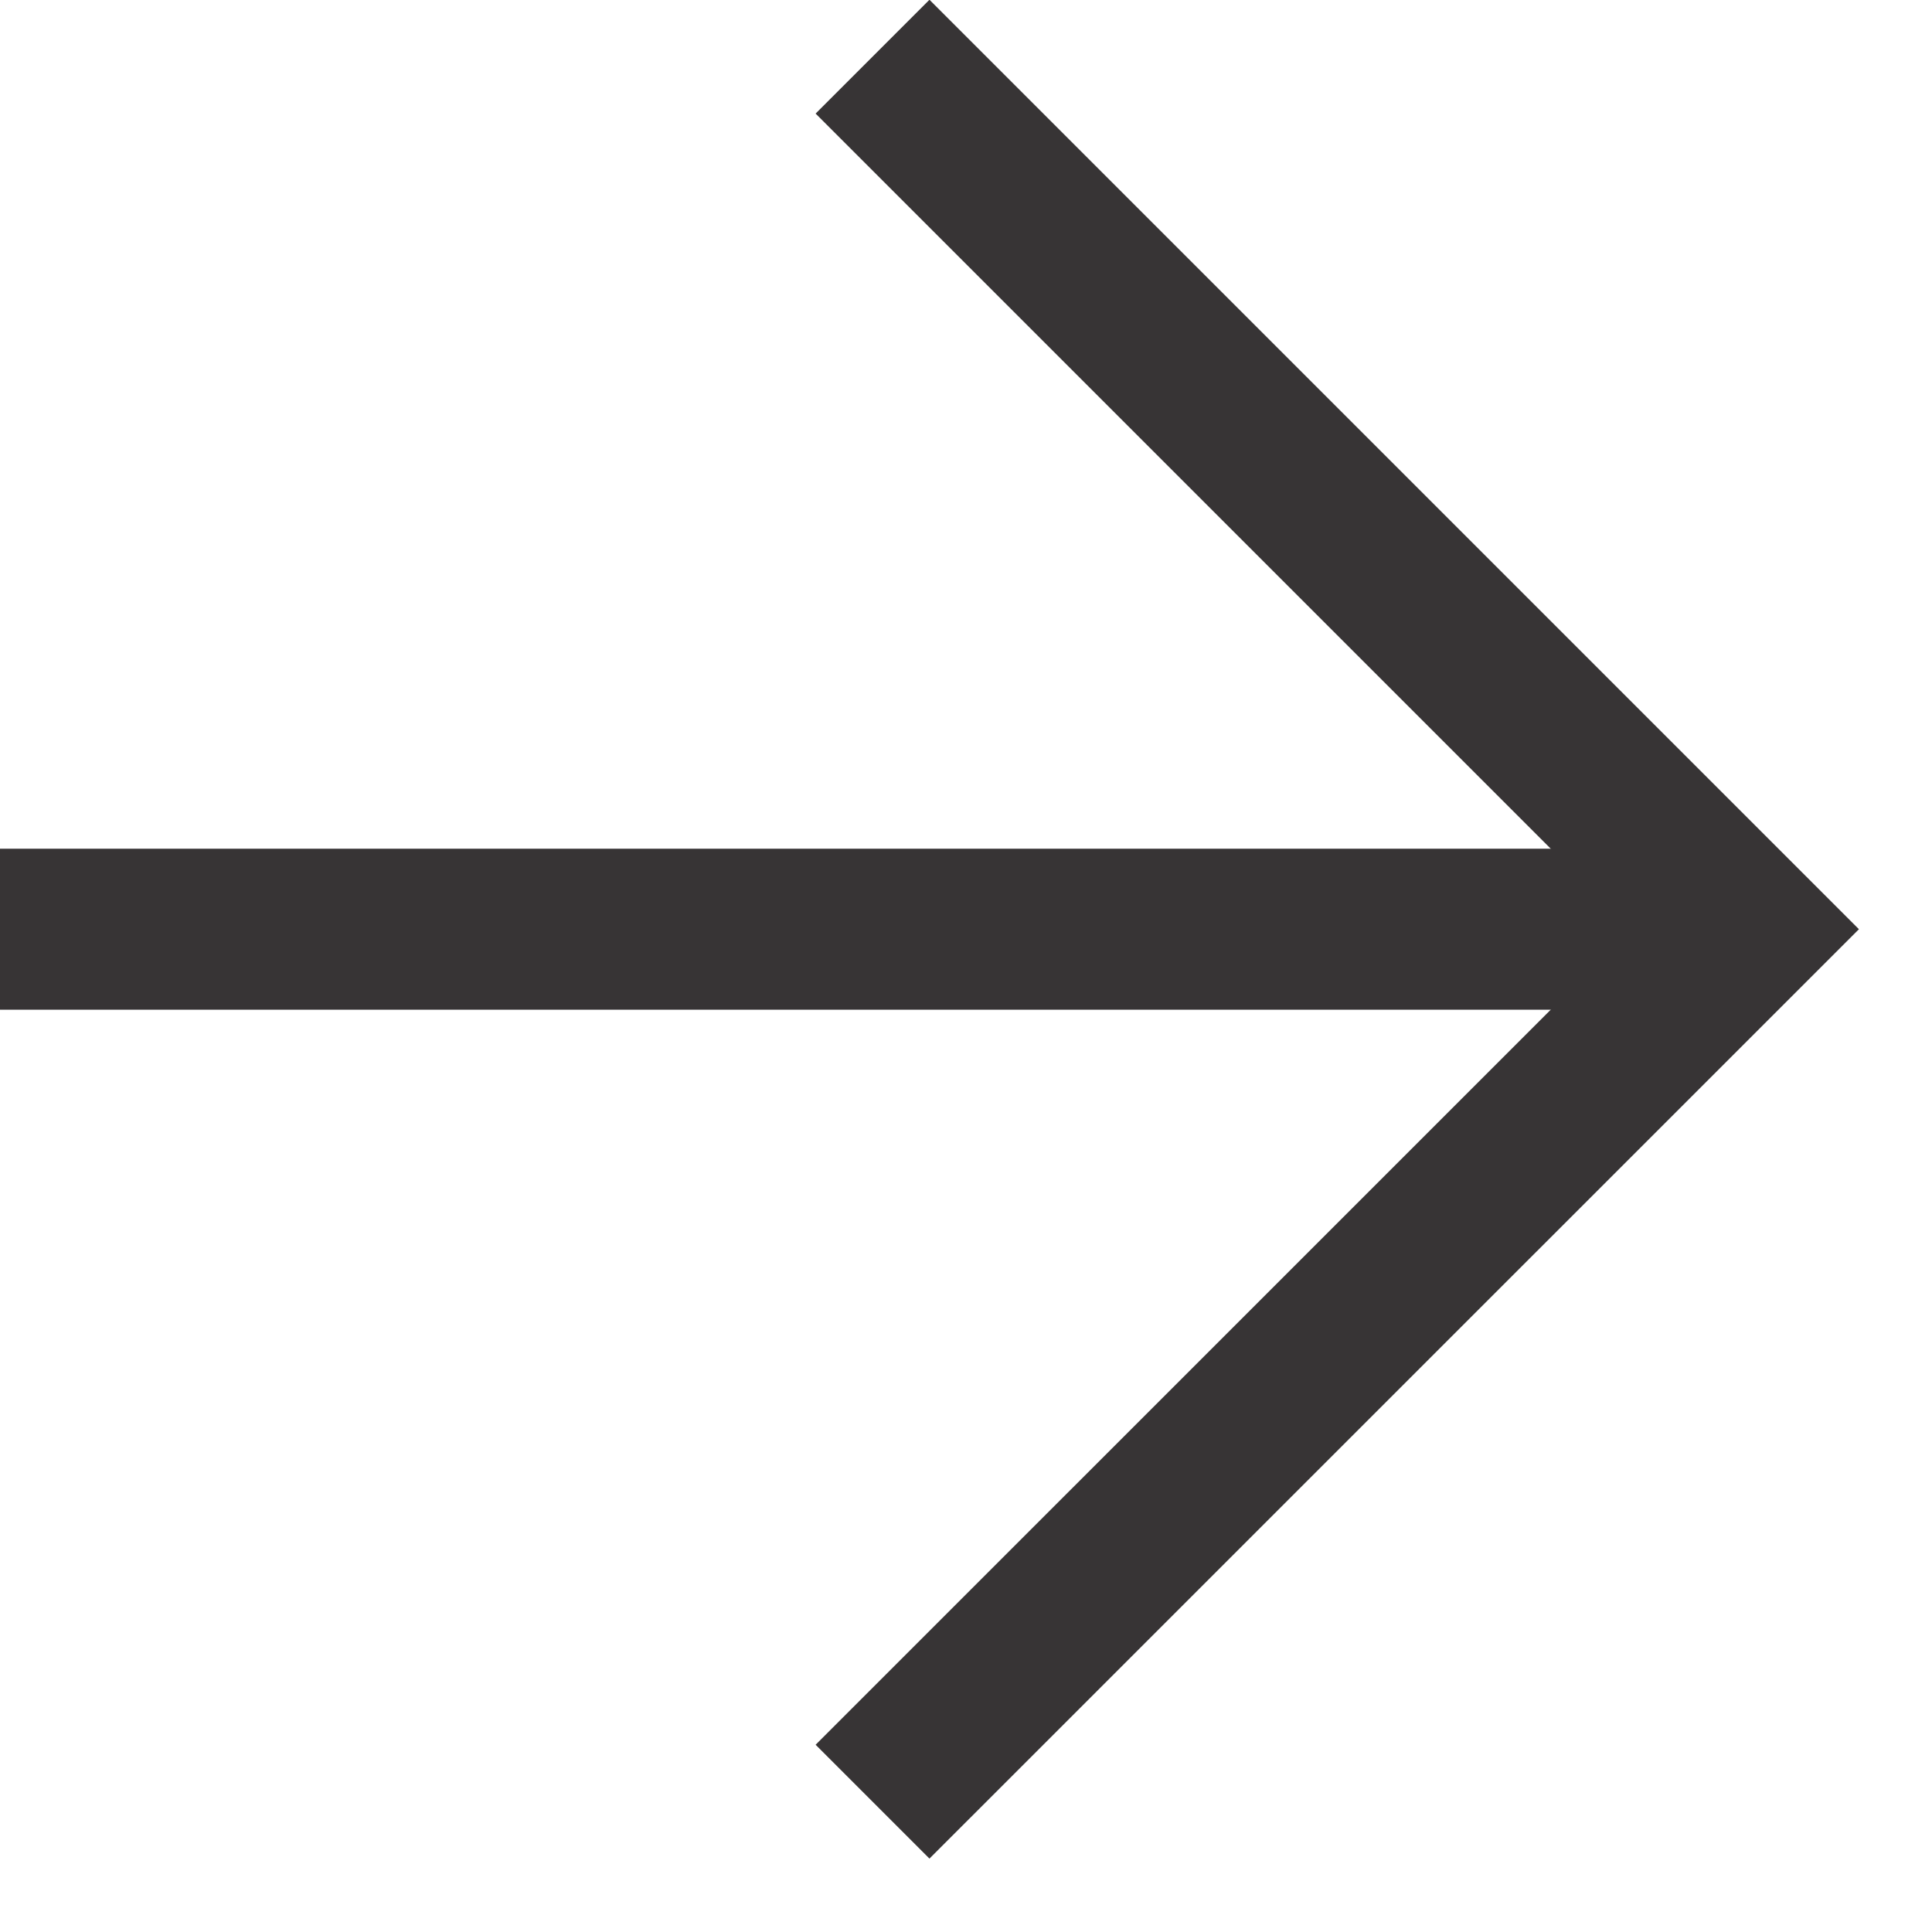
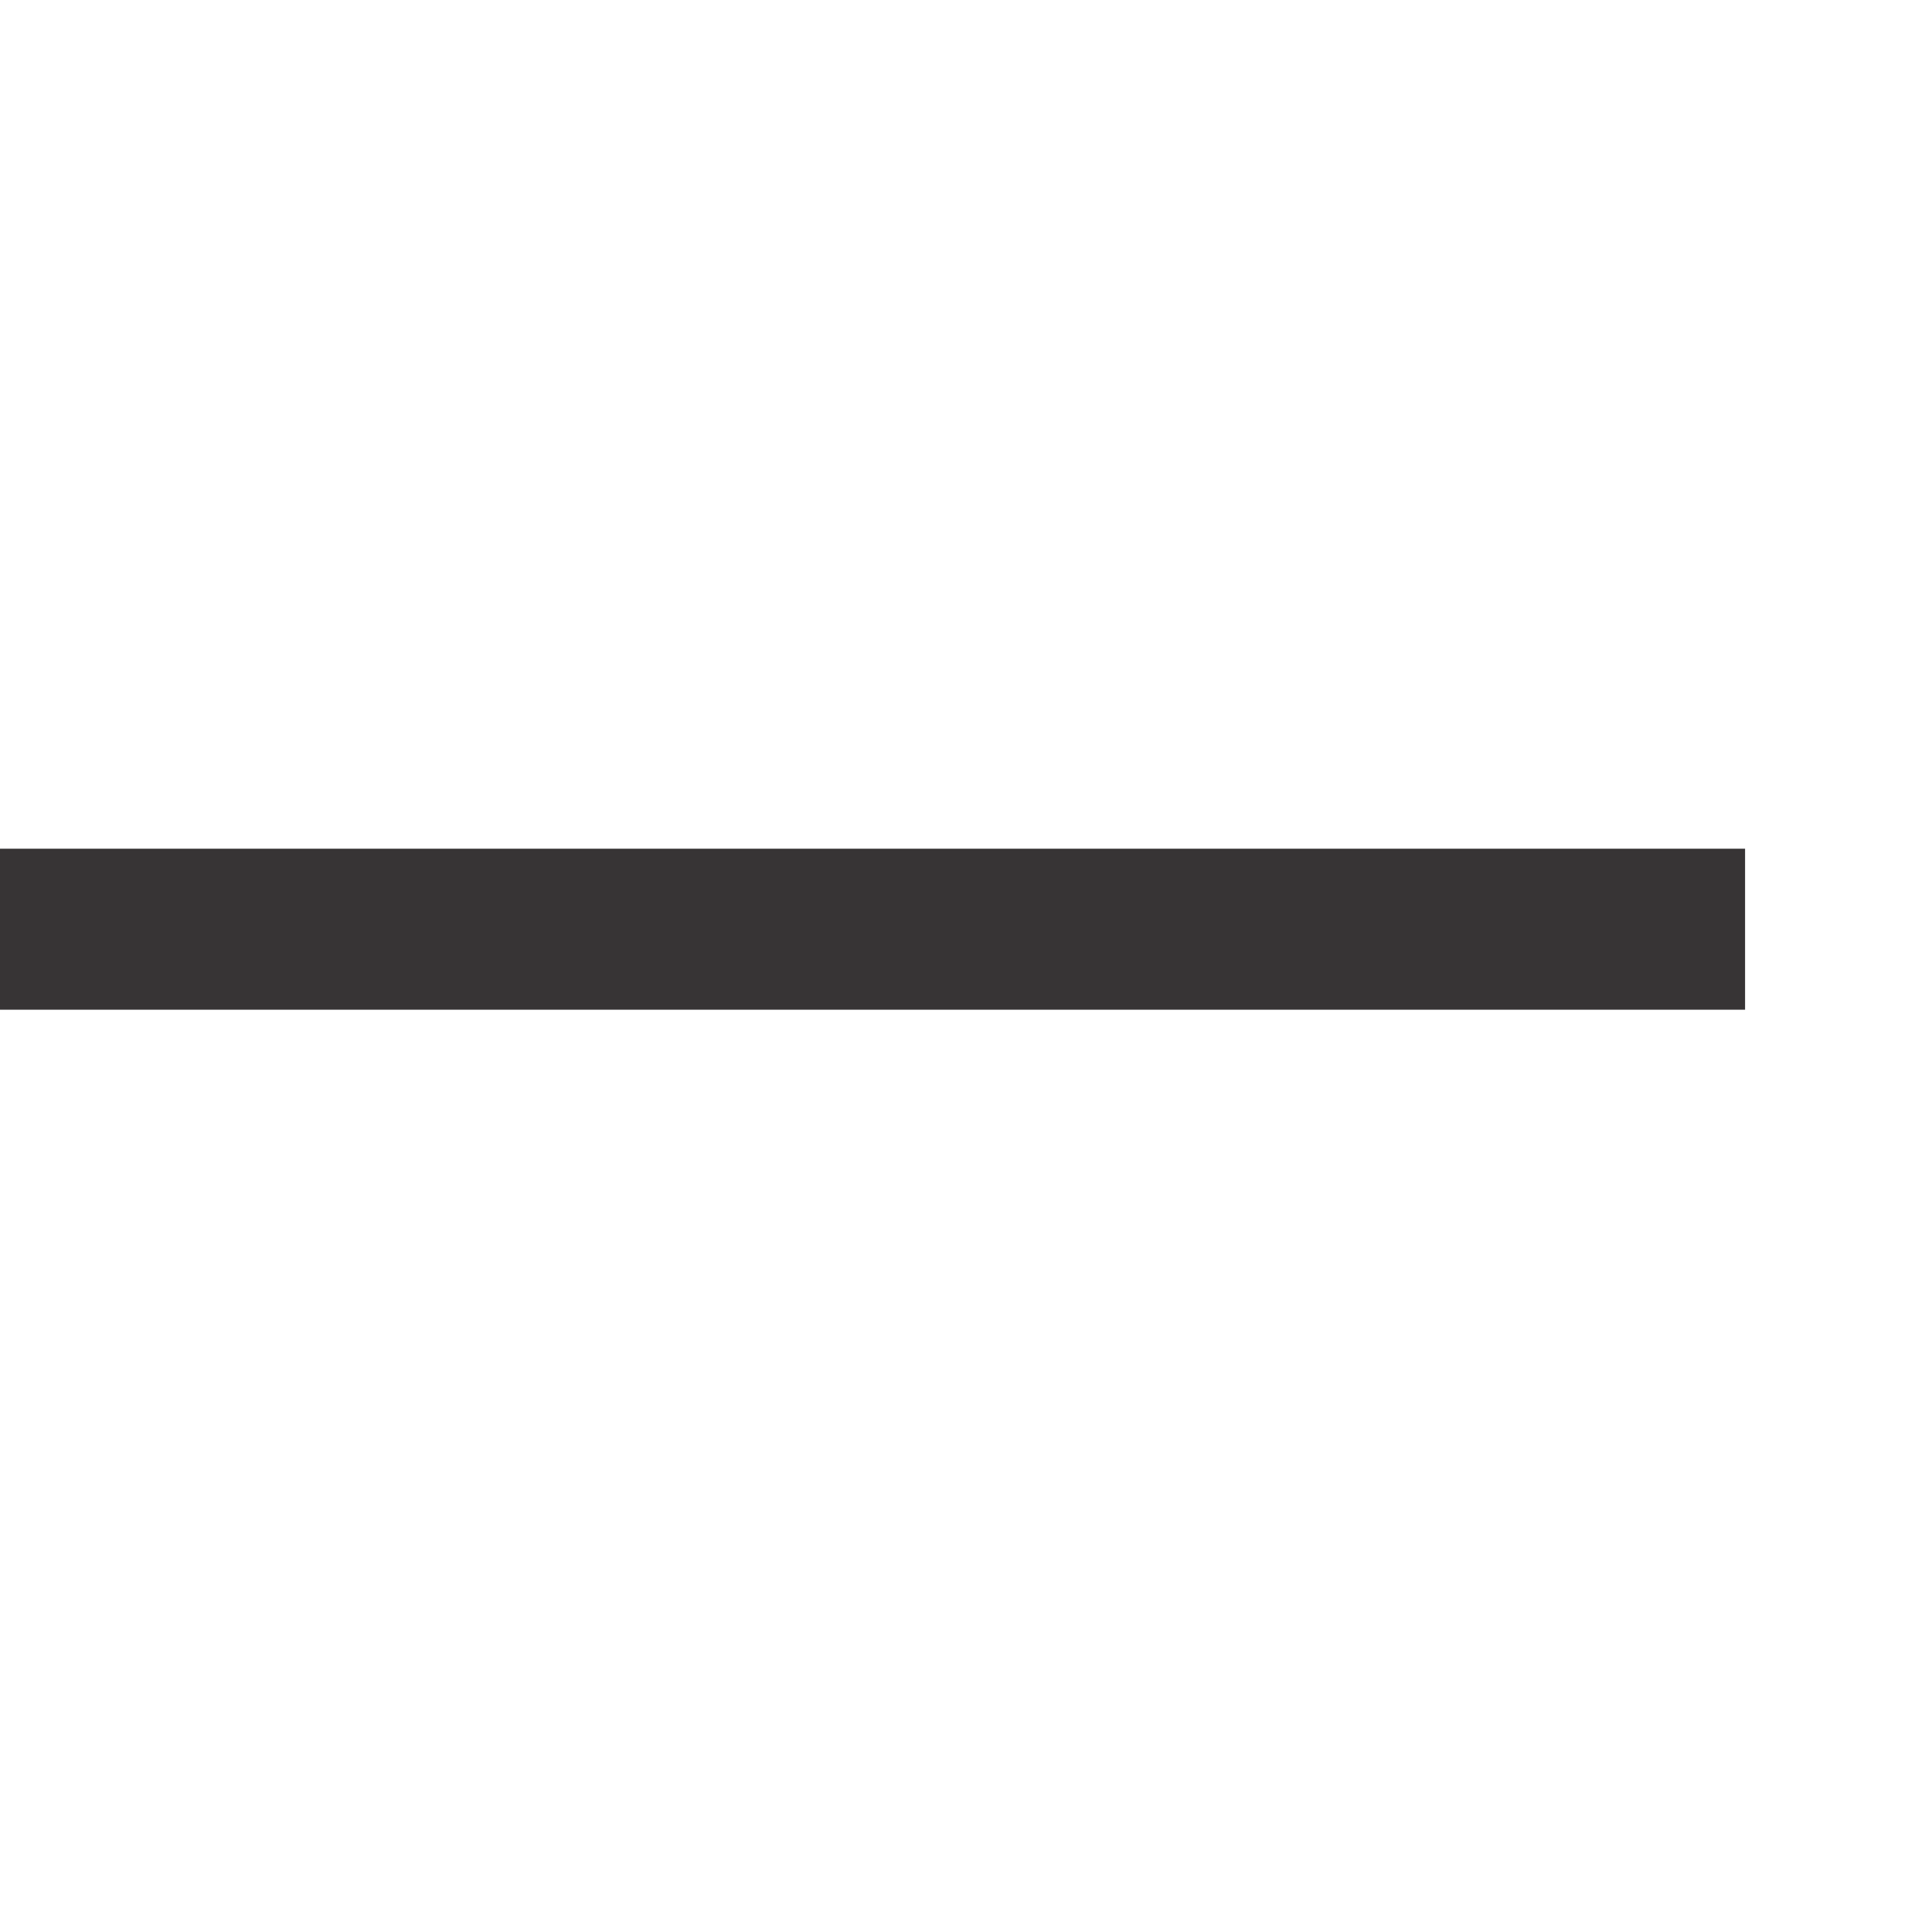
<svg xmlns="http://www.w3.org/2000/svg" width="24" height="24" viewBox="0 0 24 24" fill="none">
-   <path d="M10.839 0.704L21.678 11.543L10.839 22.381" stroke="#373435" stroke-width="2" stroke-miterlimit="10" />
  <path d="M21.678 11.543L3.4161e-05 11.543" stroke="#373435" stroke-width="2" stroke-miterlimit="10" />
</svg>